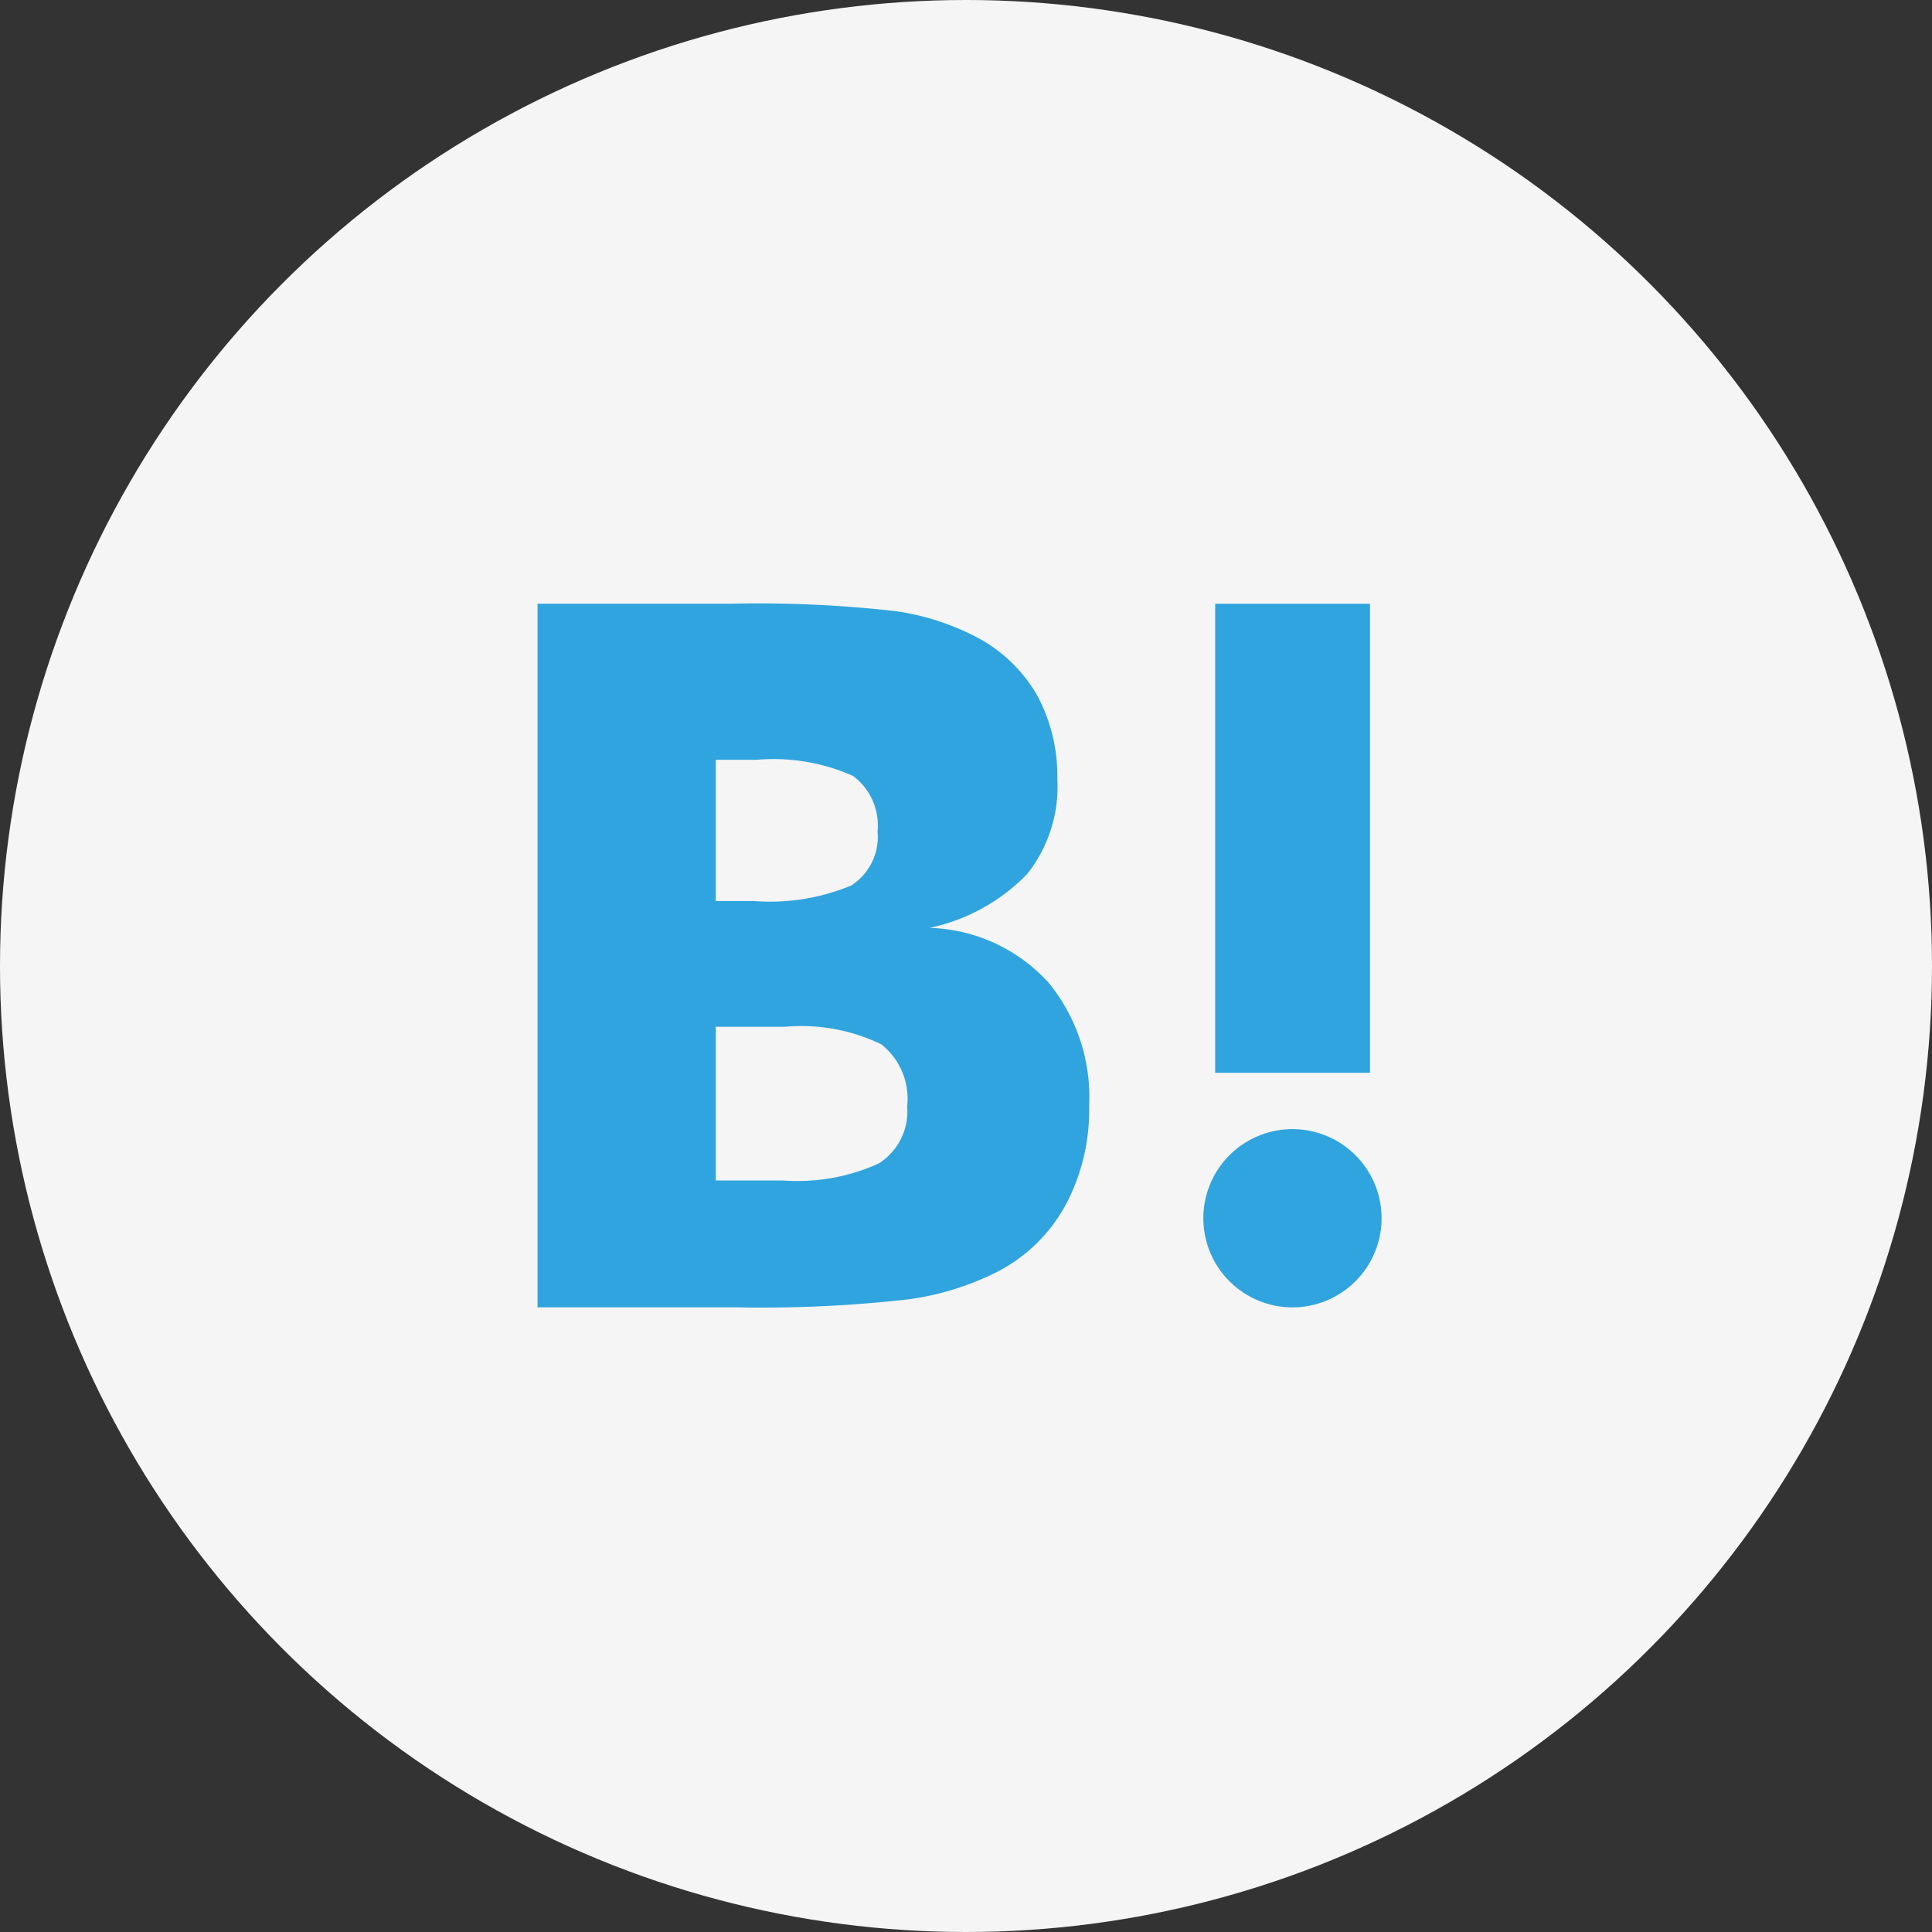
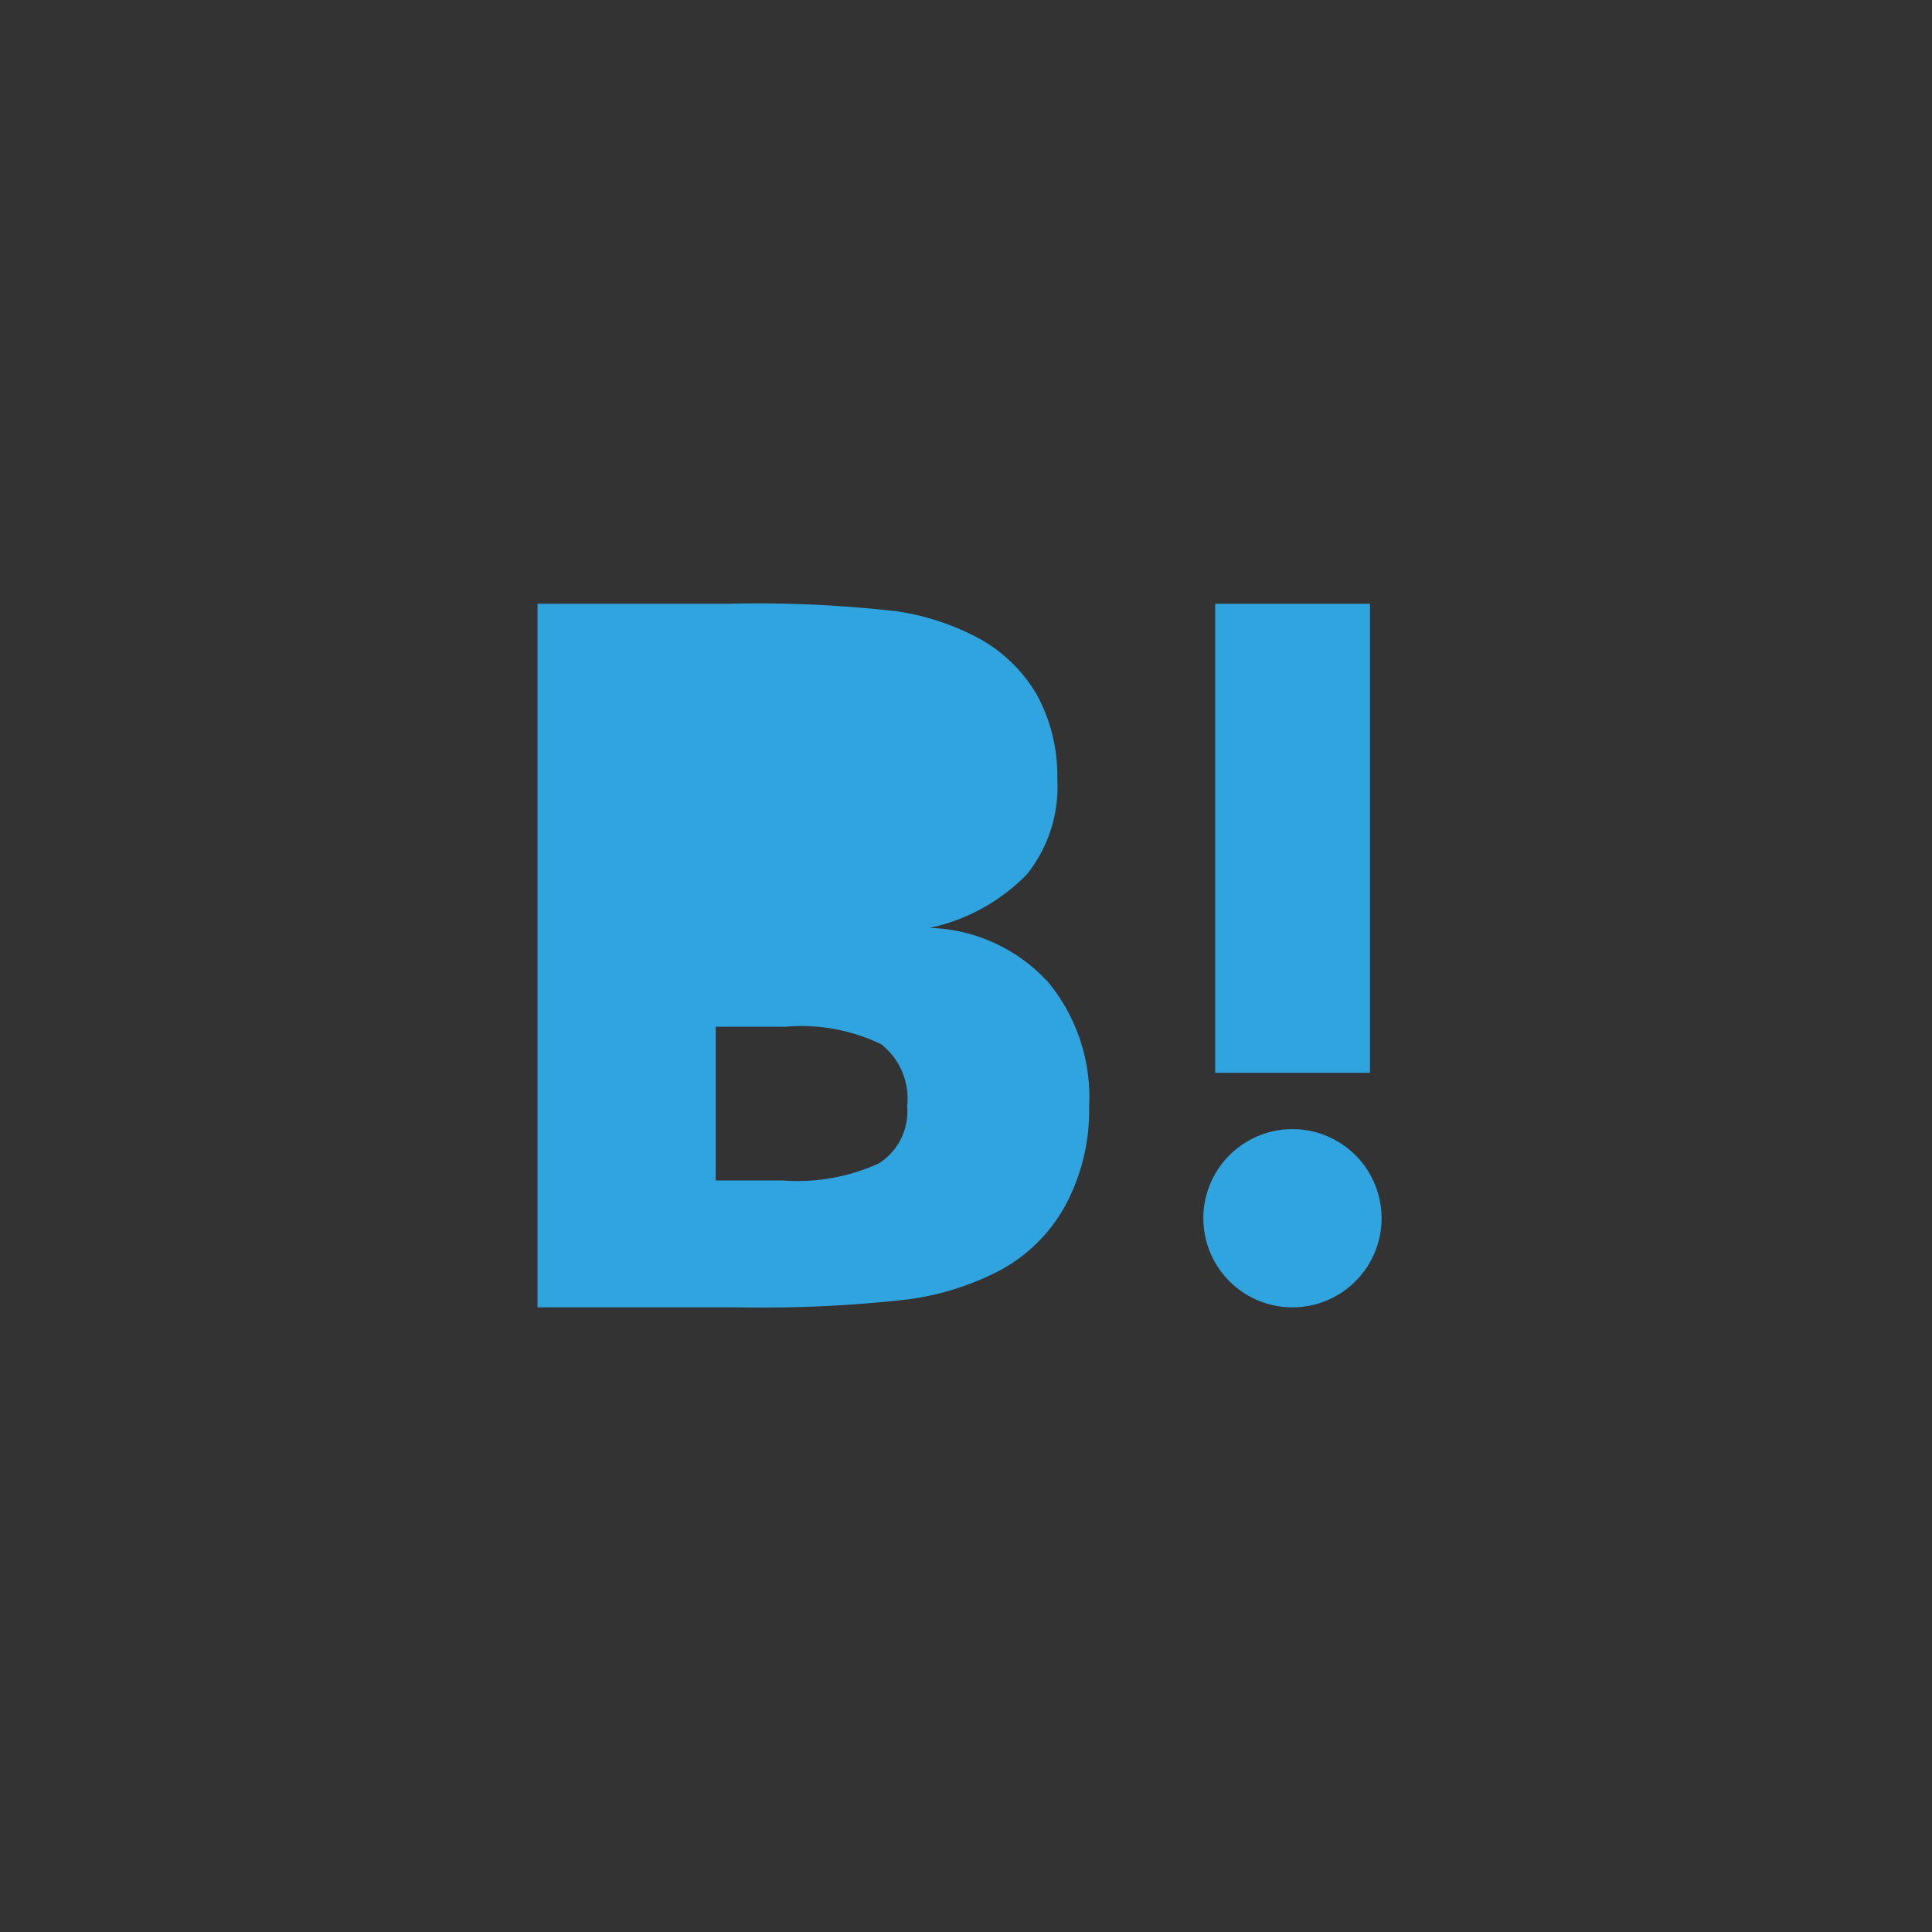
<svg xmlns="http://www.w3.org/2000/svg" width="48" height="48">
  <rect width="100%" height="100%" fill="#333333" stroke="none" />
  <g transform="translate(-1275.5 -1708.5)">
-     <circle cx="24" cy="24" r="24" fill="#f5f5f5" transform="translate(1275.5 1708.5)" />
-     <path d="M1301.505 1732.864a4.148 4.148 0 0 0-2.908-1.311 4.746 4.746 0 0 0 2.416-1.331 3.478 3.478 0 0 0 .756-2.363 4.229 4.229 0 0 0-.5-2.082 3.754 3.754 0 0 0-1.476-1.432 6.278 6.278 0 0 0-2.015-.658 30.441 30.441 0 0 0-4.13-.188h-4.793v17.481h4.939a32.038 32.038 0 0 0 4.29-.2 6.968 6.968 0 0 0 2.2-.686 4.035 4.035 0 0 0 1.686-1.647 5 5 0 0 0 .589-2.467 4.486 4.486 0 0 0-1.048-3.115m-8.229-5.488h1.023a4.846 4.846 0 0 1 2.387.4 1.535 1.535 0 0 1 .611 1.385 1.435 1.435 0 0 1-.654 1.338 5.248 5.248 0 0 1-2.416.386h-.951Zm4.058 10.025a4.868 4.868 0 0 1-2.393.426h-1.665v-3.819h1.732a4.561 4.561 0 0 1 2.38.436 1.718 1.718 0 0 1 .644 1.54 1.525 1.525 0 0 1-.7 1.417m10.273-.849a2.214 2.214 0 1 0 2.214 2.214 2.214 2.214 0 0 0-2.214-2.214m-1.92-13.053h3.846v11.654h-3.846z" fill="#30a4de" />
+     <path d="M1301.505 1732.864a4.148 4.148 0 0 0-2.908-1.311 4.746 4.746 0 0 0 2.416-1.331 3.478 3.478 0 0 0 .756-2.363 4.229 4.229 0 0 0-.5-2.082 3.754 3.754 0 0 0-1.476-1.432 6.278 6.278 0 0 0-2.015-.658 30.441 30.441 0 0 0-4.13-.188h-4.793v17.481h4.939a32.038 32.038 0 0 0 4.29-.2 6.968 6.968 0 0 0 2.2-.686 4.035 4.035 0 0 0 1.686-1.647 5 5 0 0 0 .589-2.467 4.486 4.486 0 0 0-1.048-3.115m-8.229-5.488h1.023h-.951Zm4.058 10.025a4.868 4.868 0 0 1-2.393.426h-1.665v-3.819h1.732a4.561 4.561 0 0 1 2.38.436 1.718 1.718 0 0 1 .644 1.54 1.525 1.525 0 0 1-.7 1.417m10.273-.849a2.214 2.214 0 1 0 2.214 2.214 2.214 2.214 0 0 0-2.214-2.214m-1.92-13.053h3.846v11.654h-3.846z" fill="#30a4de" />
  </g>
</svg>